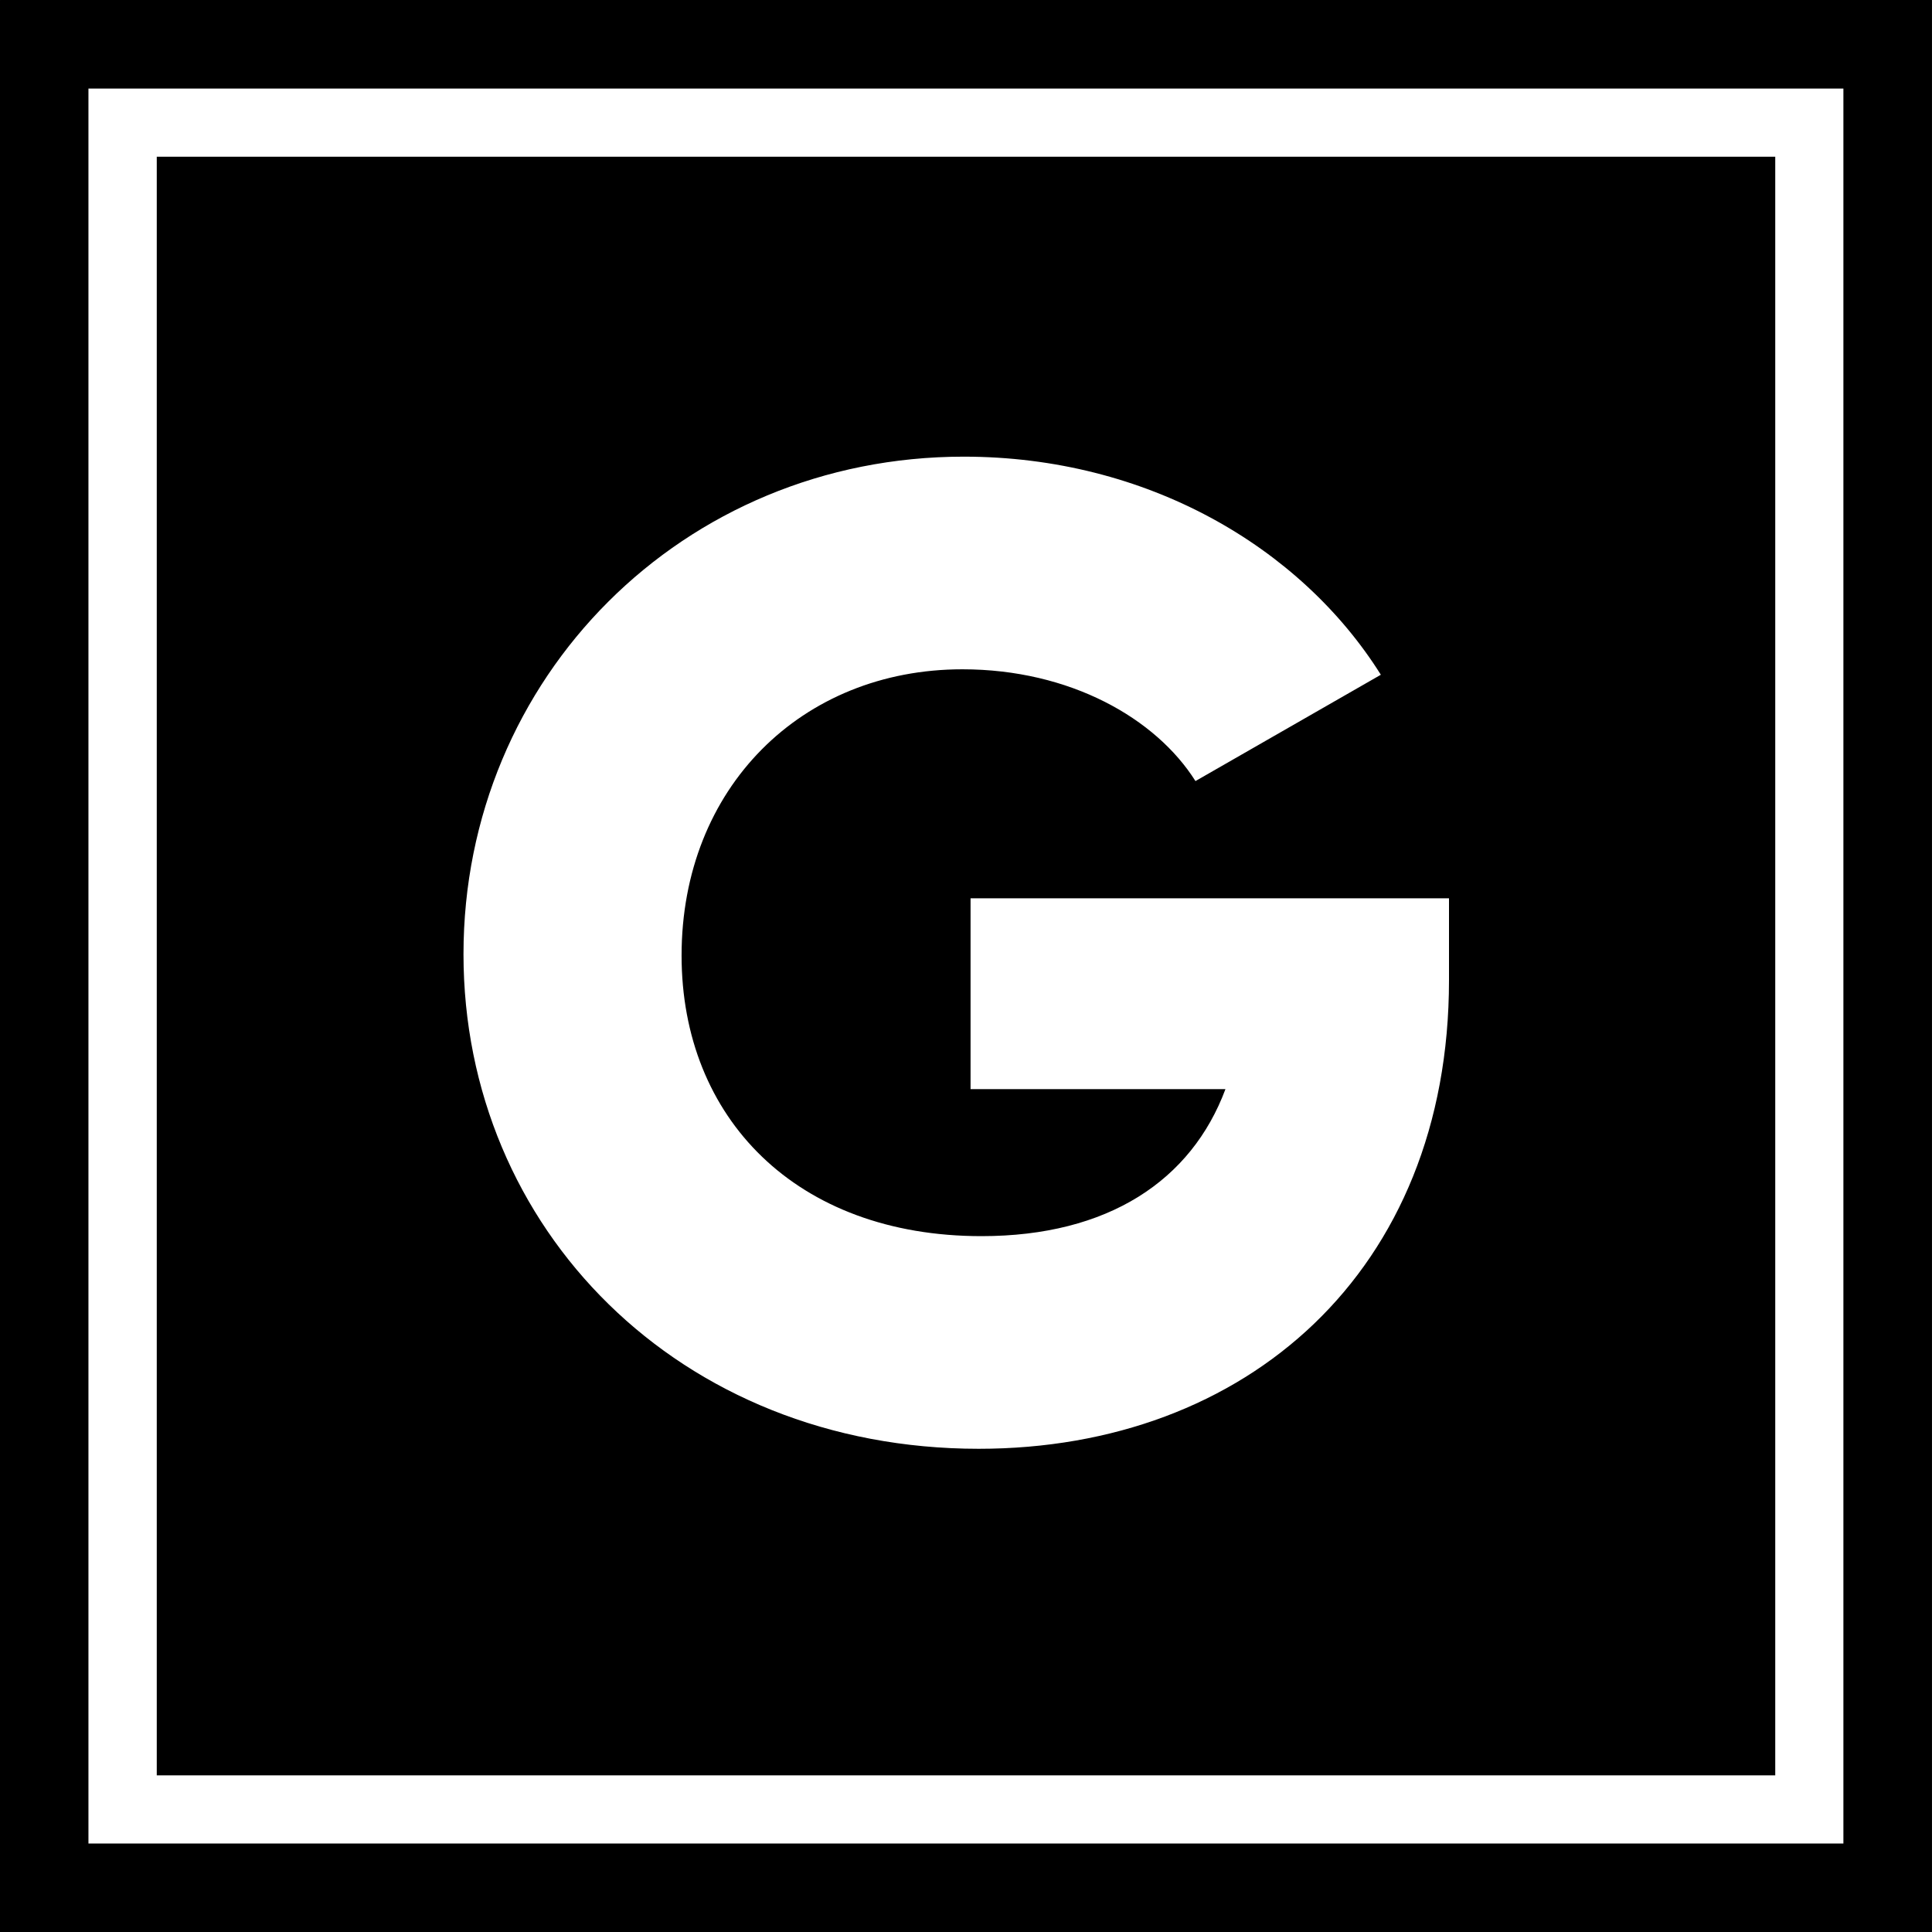
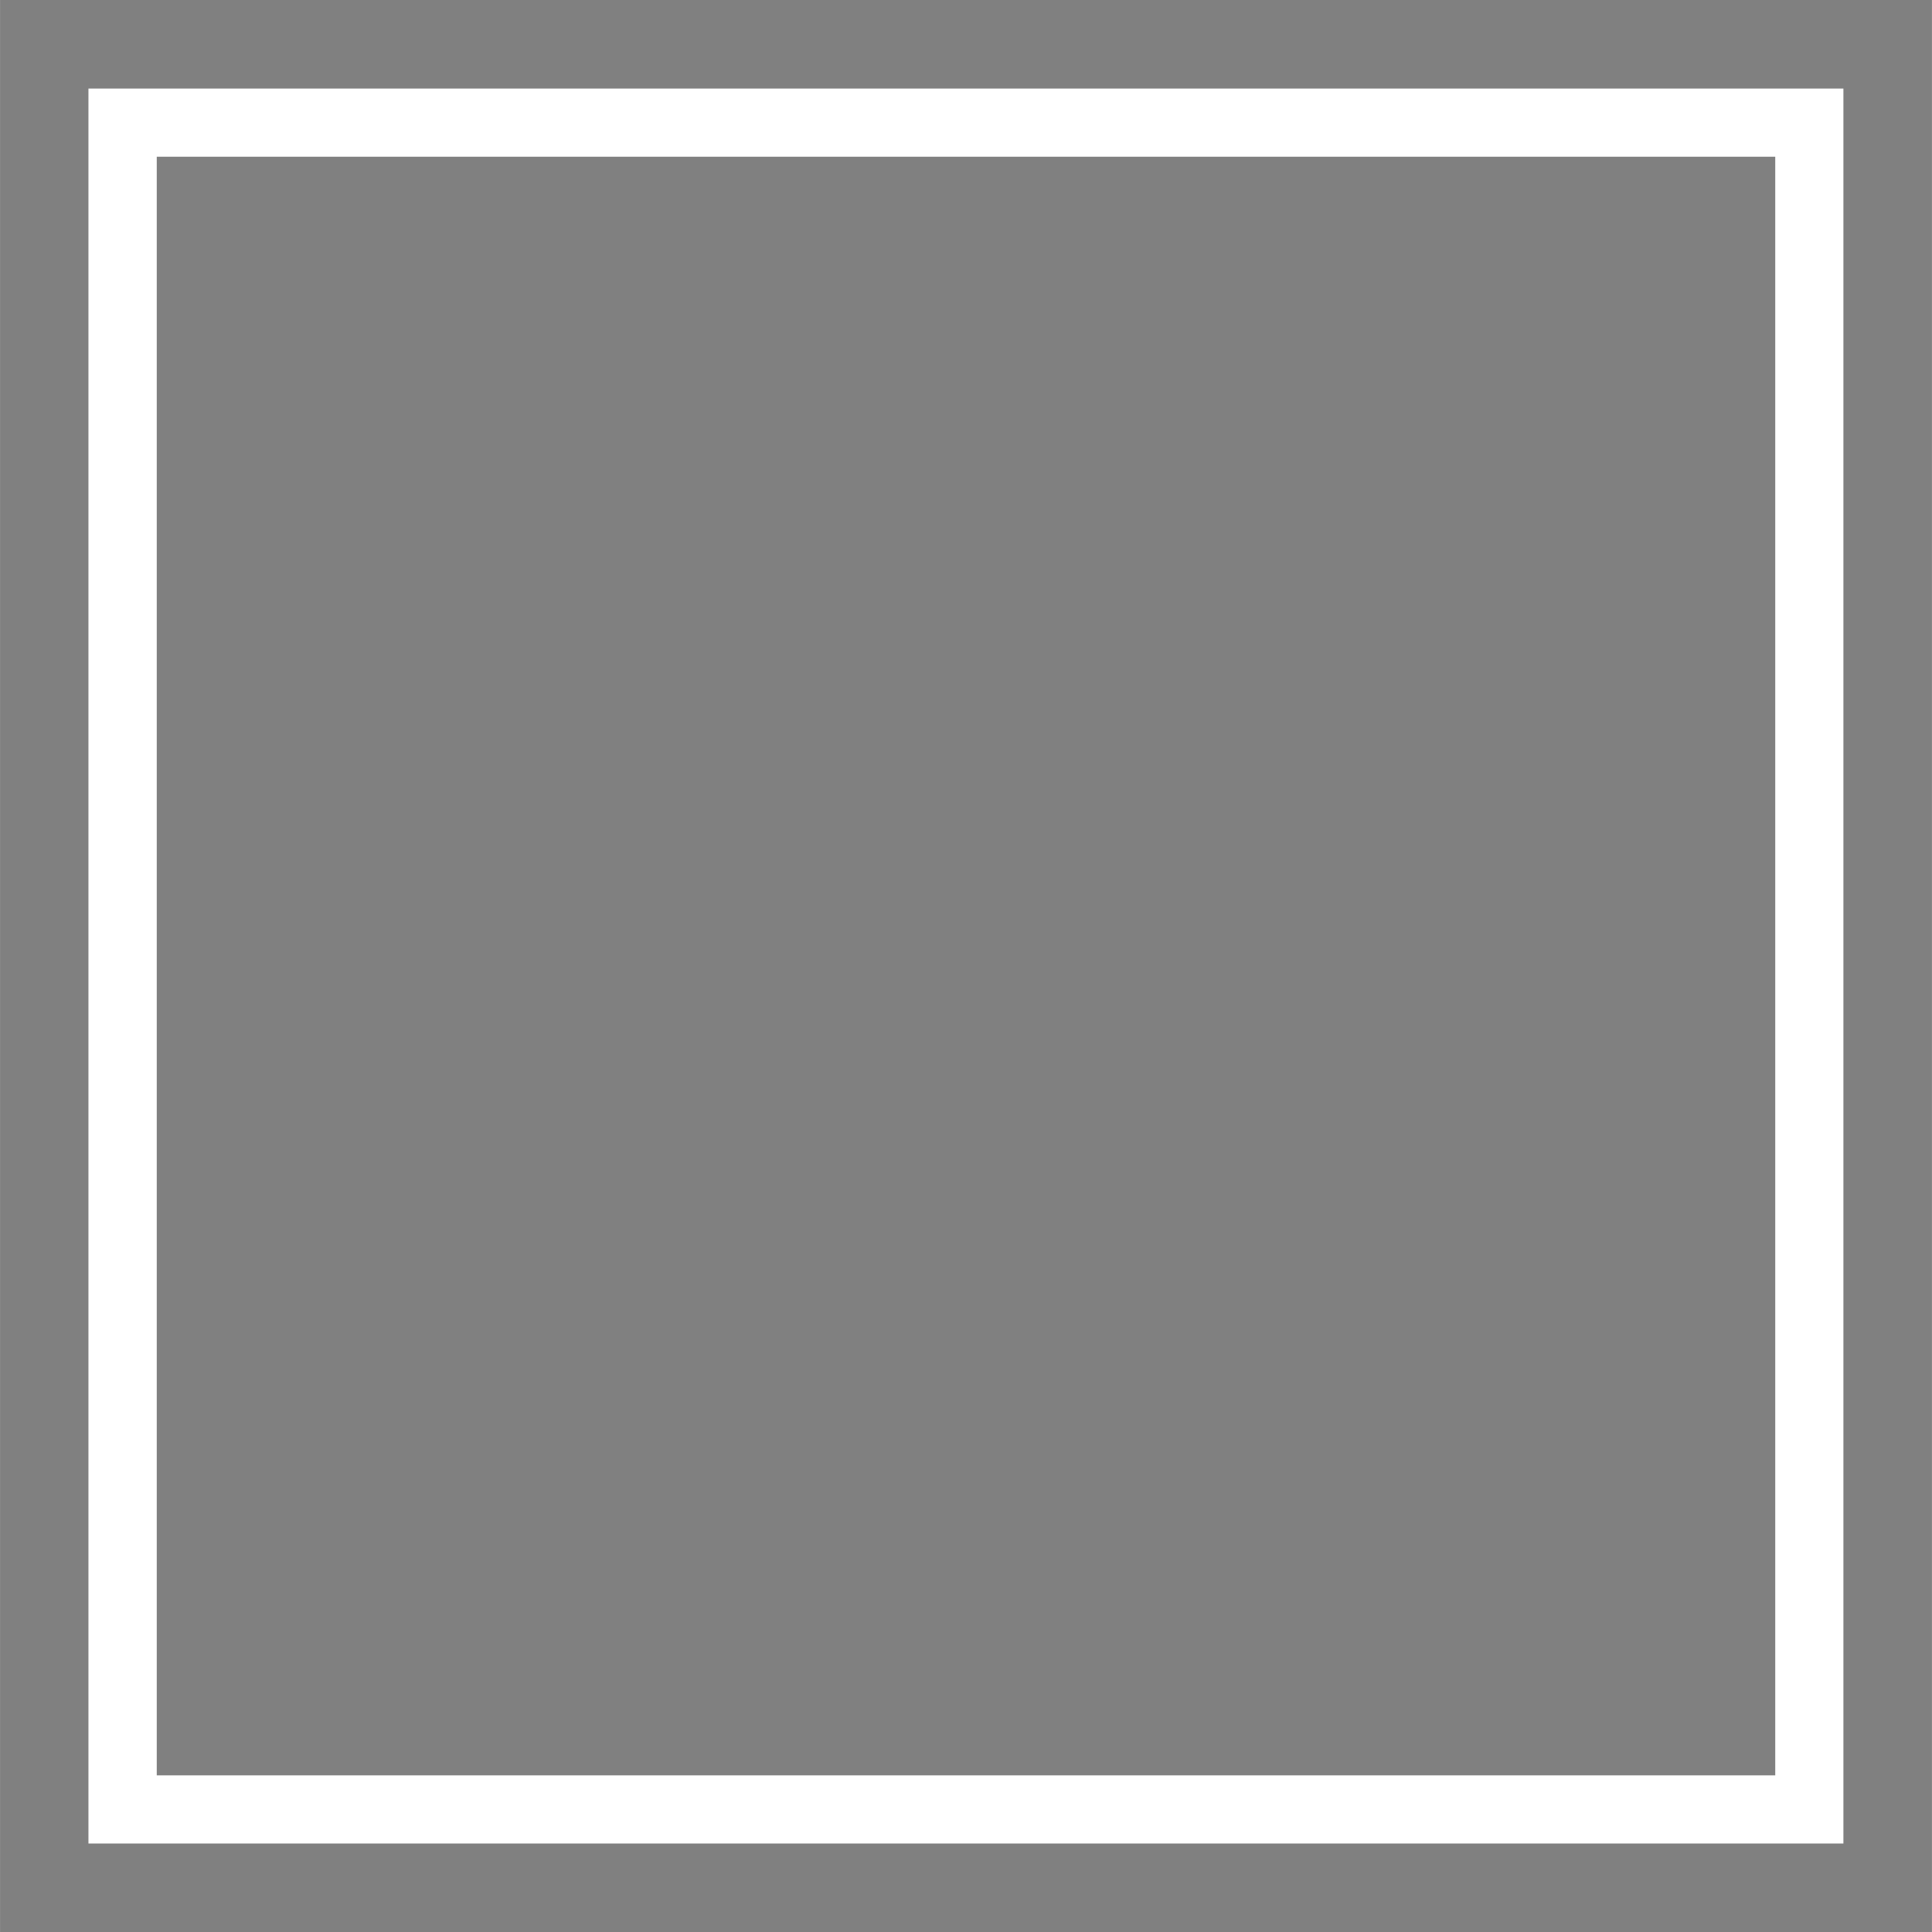
<svg xmlns="http://www.w3.org/2000/svg" version="1.1" id="svg8008" viewBox="0 0 24.803 24.804" height="7mm" width="7mm">
  <rect x="0" y="0" width="24.803" height="24.804" fill="#808080" stroke="none" />
  <defs id="defs8010">
    <clipPath clipPathUnits="userSpaceOnUse" id="clipPath4544">
-       <path d="m 302.74,38.976 19.842,0 0,19.842 -19.842,0 0,-19.842 z" id="path4546" />
-     </clipPath>
+       </clipPath>
  </defs>
  <g transform="translate(-624.742,-134.246)" id="layer1">
-     <path id="path4534" style="fill:#000000;fill-opacity:1;fill-rule:nonzero;stroke:none" d="m 624.742,159.05 24.802,0 0,-24.804 -24.802,0 0,24.804 z" />
-     <path id="path4536" style="fill:#000000;fill-opacity:1;fill-rule:nonzero;stroke:none" d="m 624.742,159.05 24.801,0 0,-24.801 -24.801,0 0,24.801 z" />
    <path id="path4538" style="fill:#ffffff;fill-opacity:1;fill-rule:nonzero;stroke:none" d="m 625.877,157.914 22.531,0 0,-22.531 -22.531,0 0,22.531 z m 0.877,-21.656 20.779,0 0,20.781 -20.779,0 0,-20.781 z" />
    <g transform="matrix(1.25,0,0,-1.25,246.317,207.77)" id="g4540">
      <g clip-path="url(#clipPath4544)" id="g4542">
        <g transform="translate(317.622,49.593)" id="g4548">
-           <path id="path4550" style="fill:#ffffff;fill-opacity:1;fill-rule:nonzero;stroke:none" d="m 0,0 -4.914,0 0,-1.96 2.618,0 c -0.35,-0.938 -1.204,-1.51 -2.506,-1.51 -1.904,0 -3.08,1.216 -3.08,2.882 0,1.722 1.232,2.94 2.884,2.94 1.106,0 1.988,-0.504 2.394,-1.148 L -0.7,2.296 c -0.826,1.316 -2.408,2.24 -4.284,2.24 -2.884,0 -5.138,-2.268 -5.138,-5.11 0,-2.814 2.212,-5.08 5.292,-5.08 2.744,0 4.83,1.82 4.83,4.814 L 0,0 Z" />
-         </g>
+           </g>
      </g>
    </g>
  </g>
</svg>